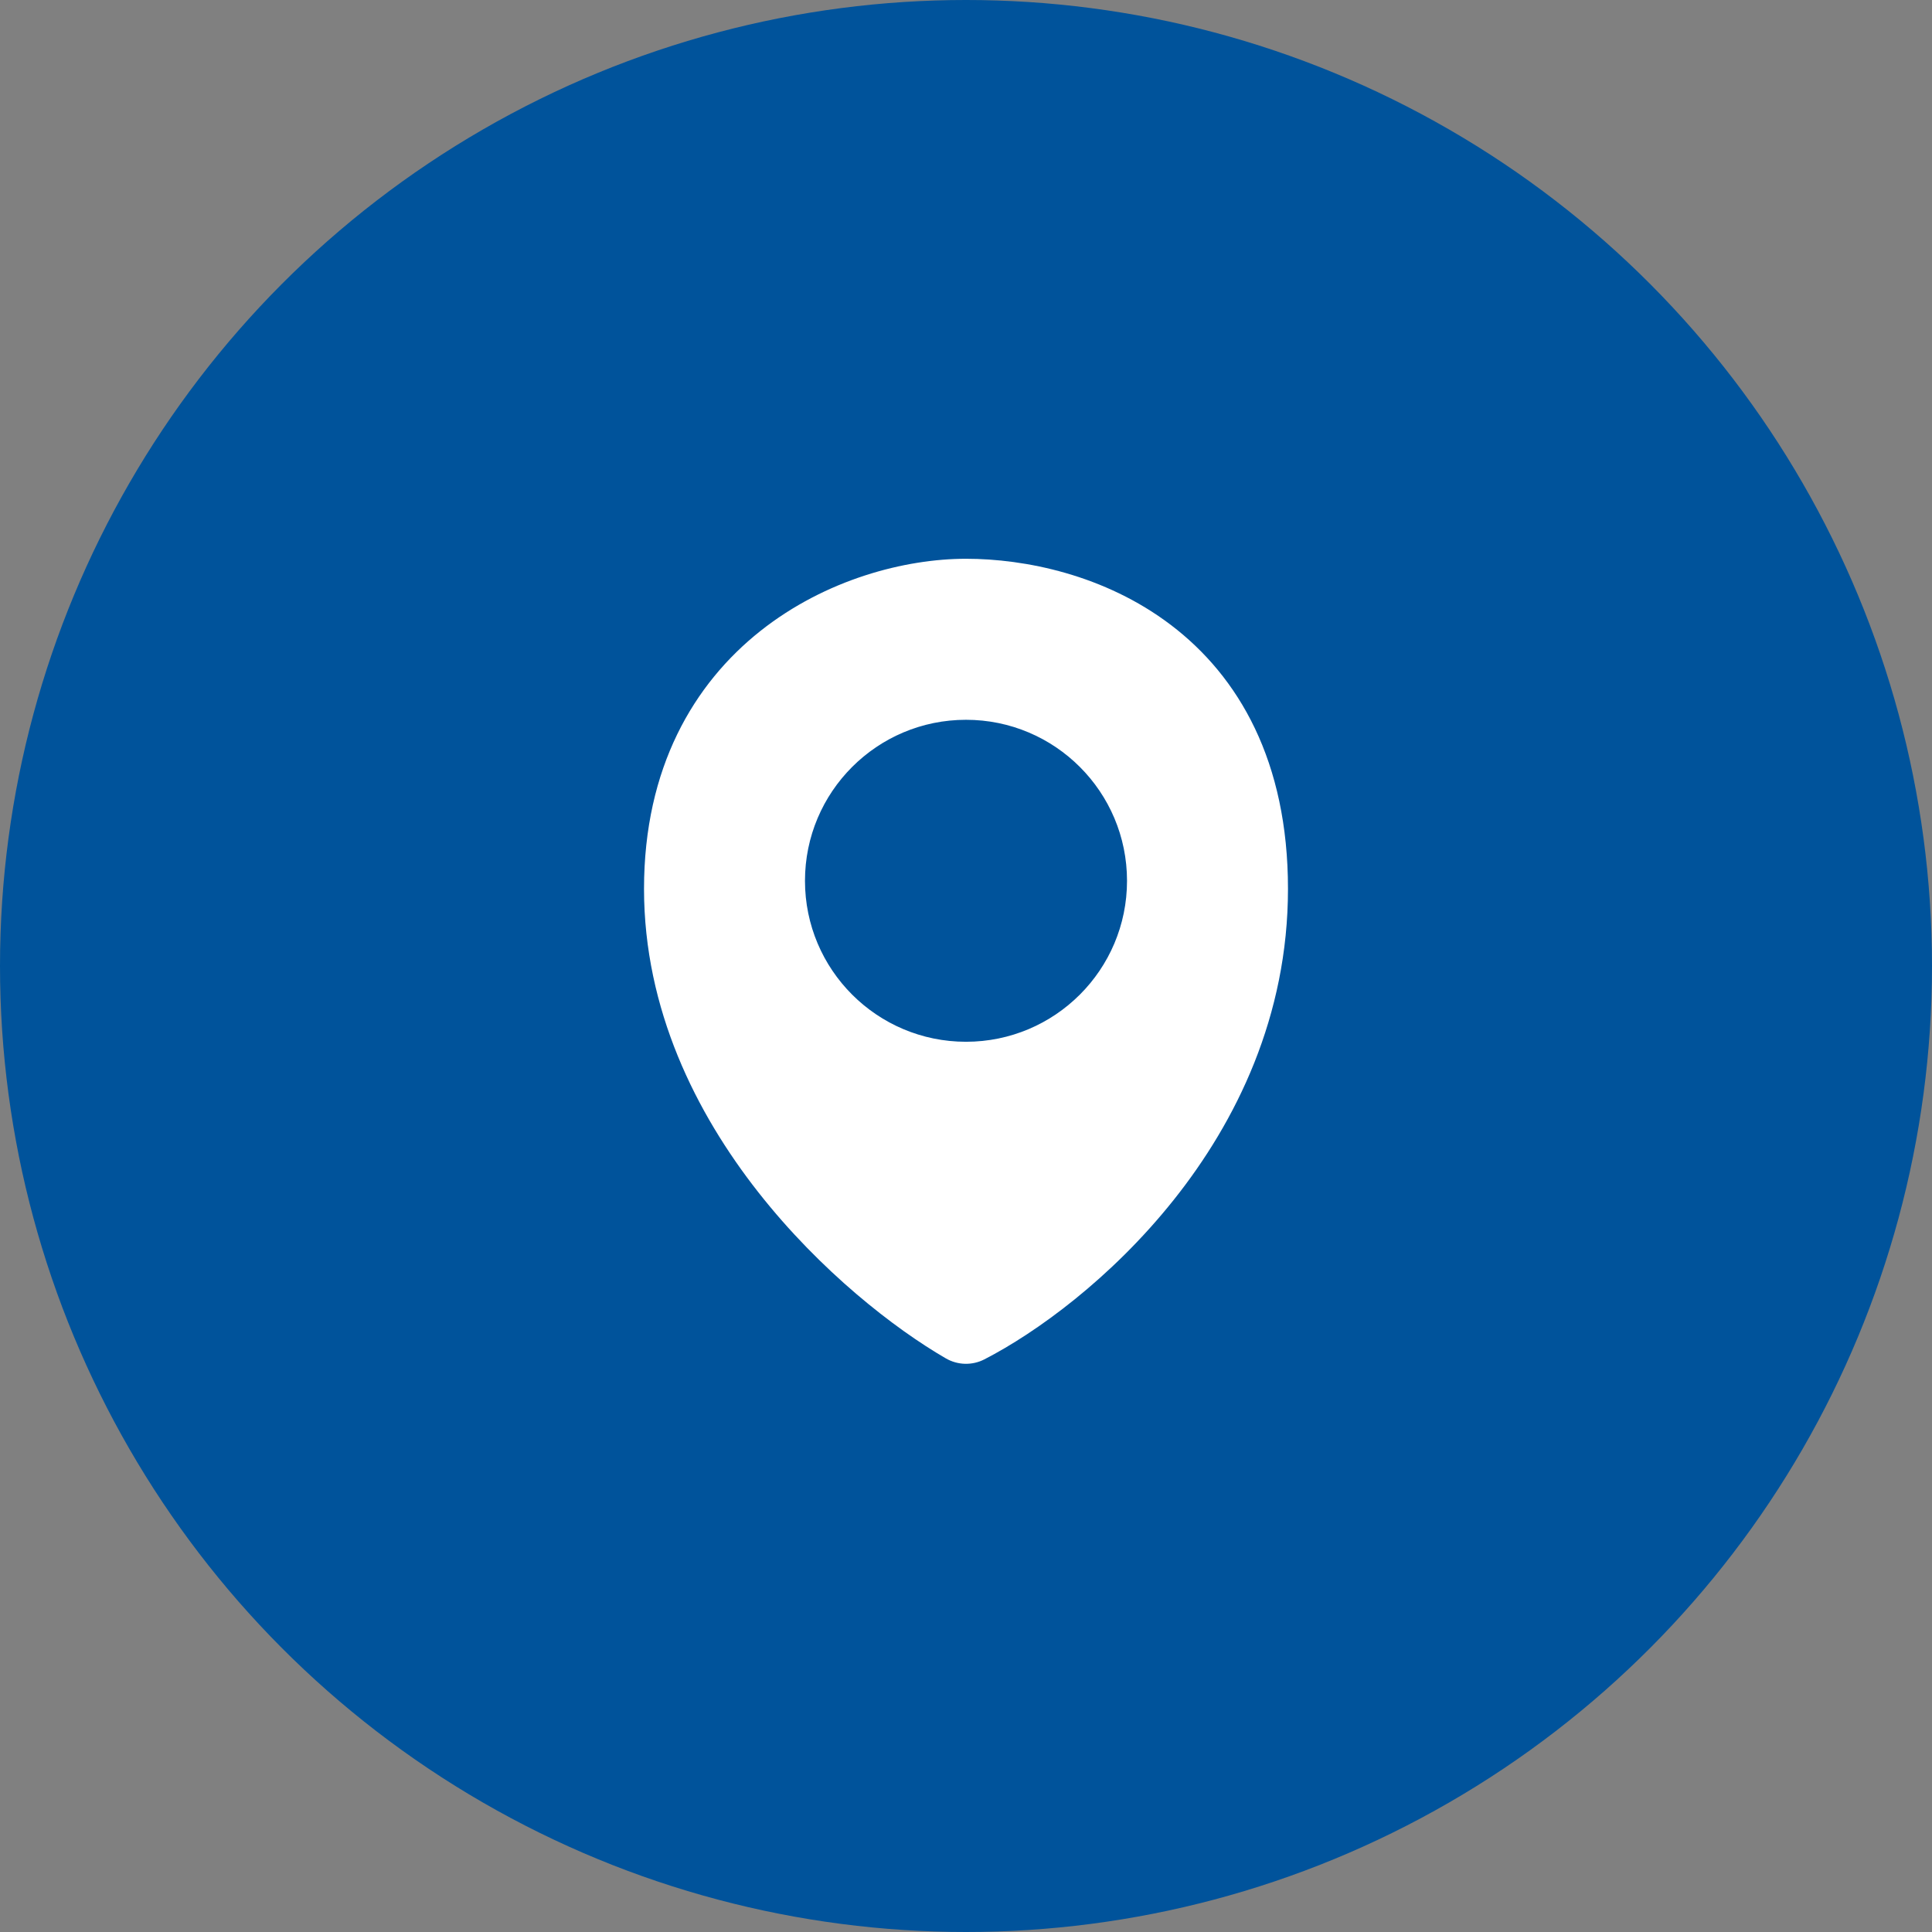
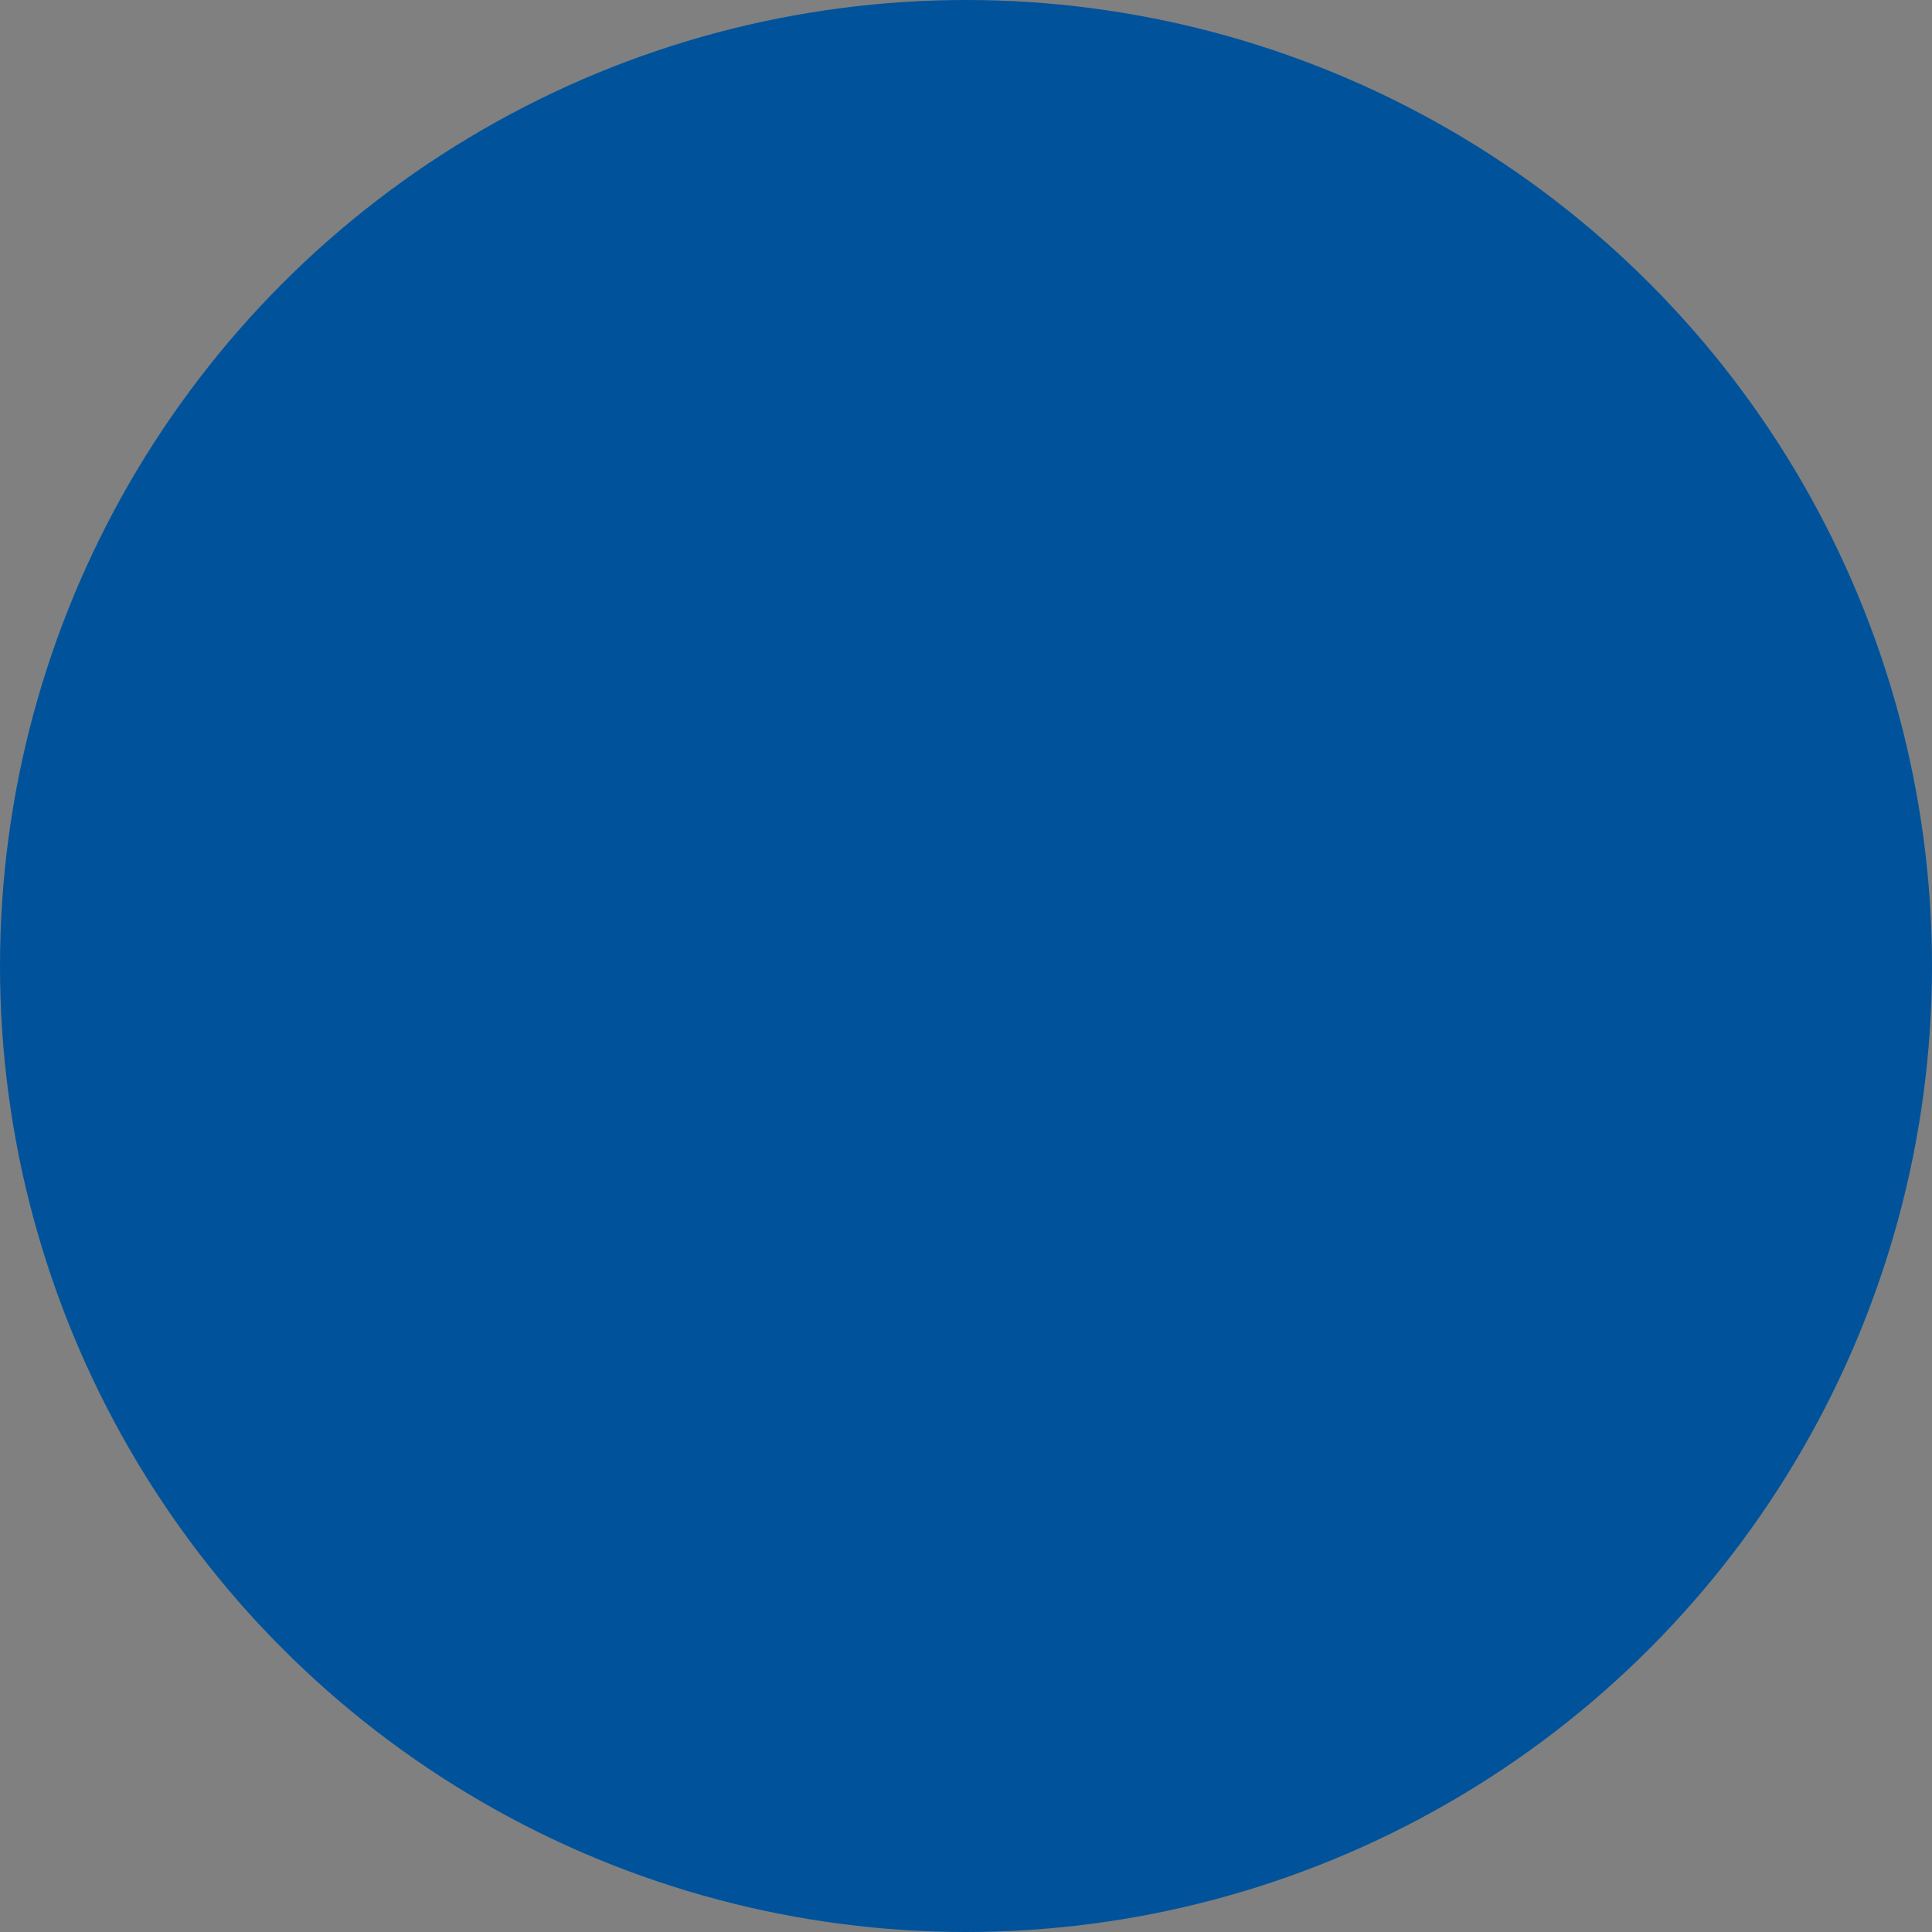
<svg xmlns="http://www.w3.org/2000/svg" width="32" height="32" viewBox="0 0 32 32" fill="none">
  <rect x="0" y="0" width="32" height="32" fill="#808080" stroke="none" />
  <circle cx="16" cy="16" r="16" fill="#00539B" />
-   <path fill-rule="evenodd" clip-rule="evenodd" d="M16 9.255C14.995 9.255 13.677 9.594 12.597 10.449C11.491 11.325 10.667 12.716 10.667 14.722C10.667 16.719 11.529 18.435 12.559 19.746C13.588 21.056 14.821 22.01 15.666 22.499C15.863 22.613 16.103 22.619 16.305 22.515C17.161 22.075 18.403 21.176 19.438 19.877C20.478 18.573 21.333 16.831 21.333 14.722C21.333 12.609 20.519 11.206 19.393 10.351C18.299 9.52 16.977 9.255 16 9.255ZM16 11.922C14.527 11.922 13.333 13.116 13.333 14.589C13.333 16.061 14.527 17.255 16 17.255C17.473 17.255 18.667 16.061 18.667 14.589C18.667 13.116 17.473 11.922 16 11.922Z" fill="white" />
</svg>